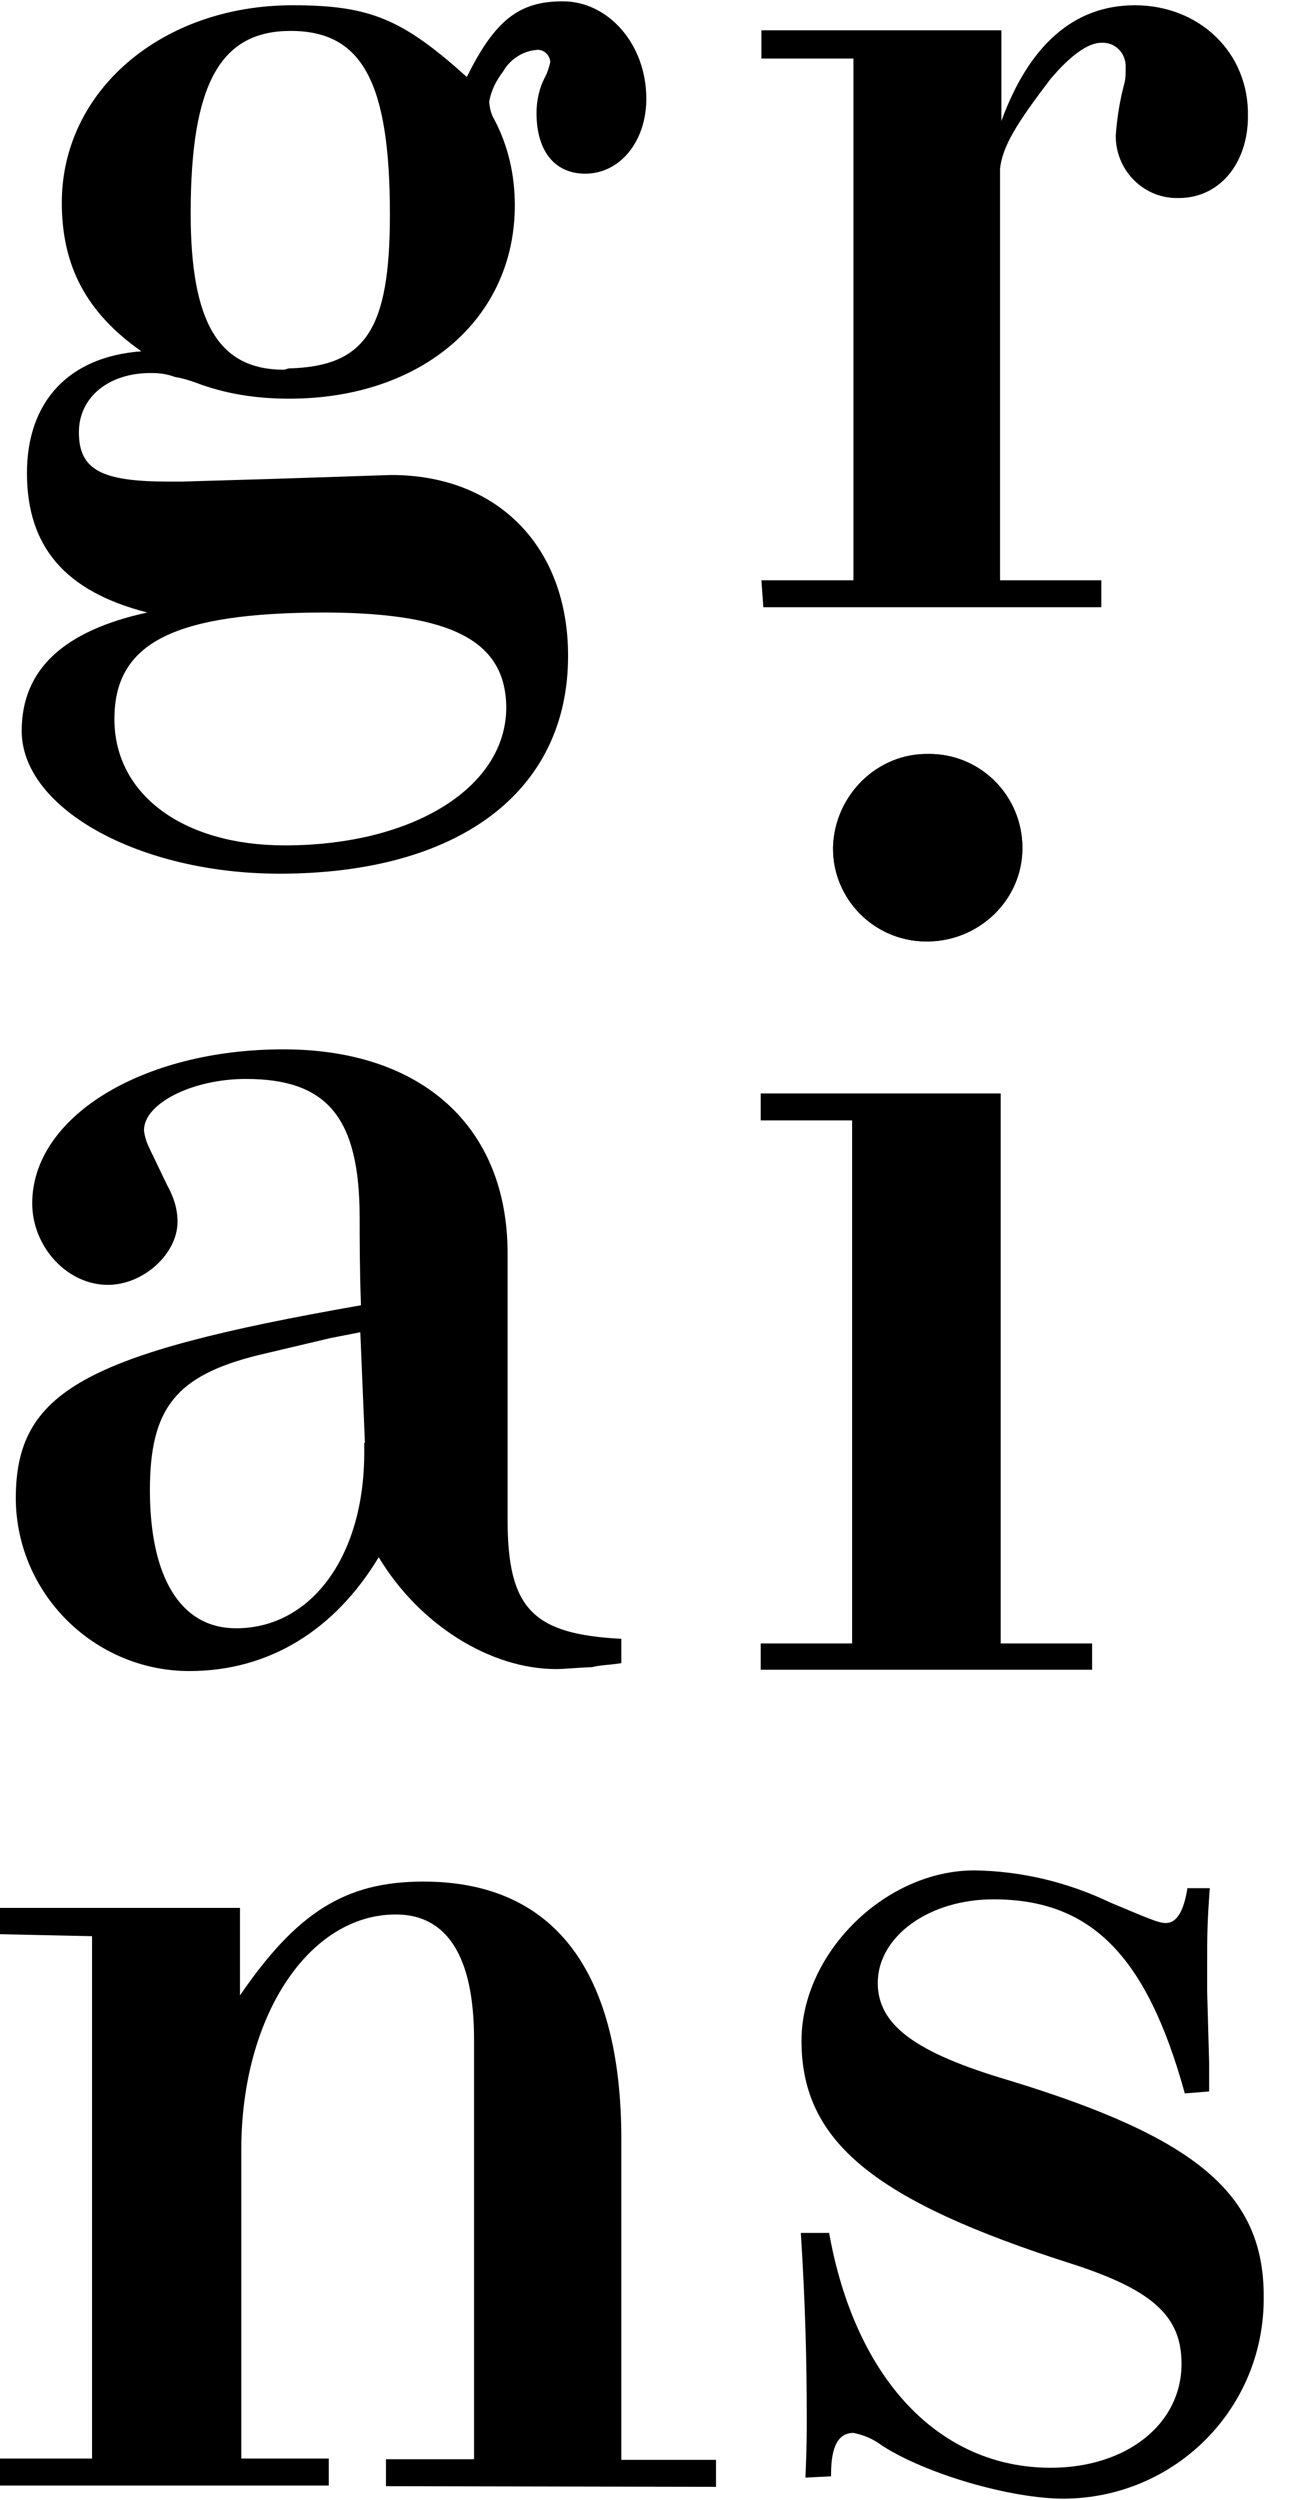
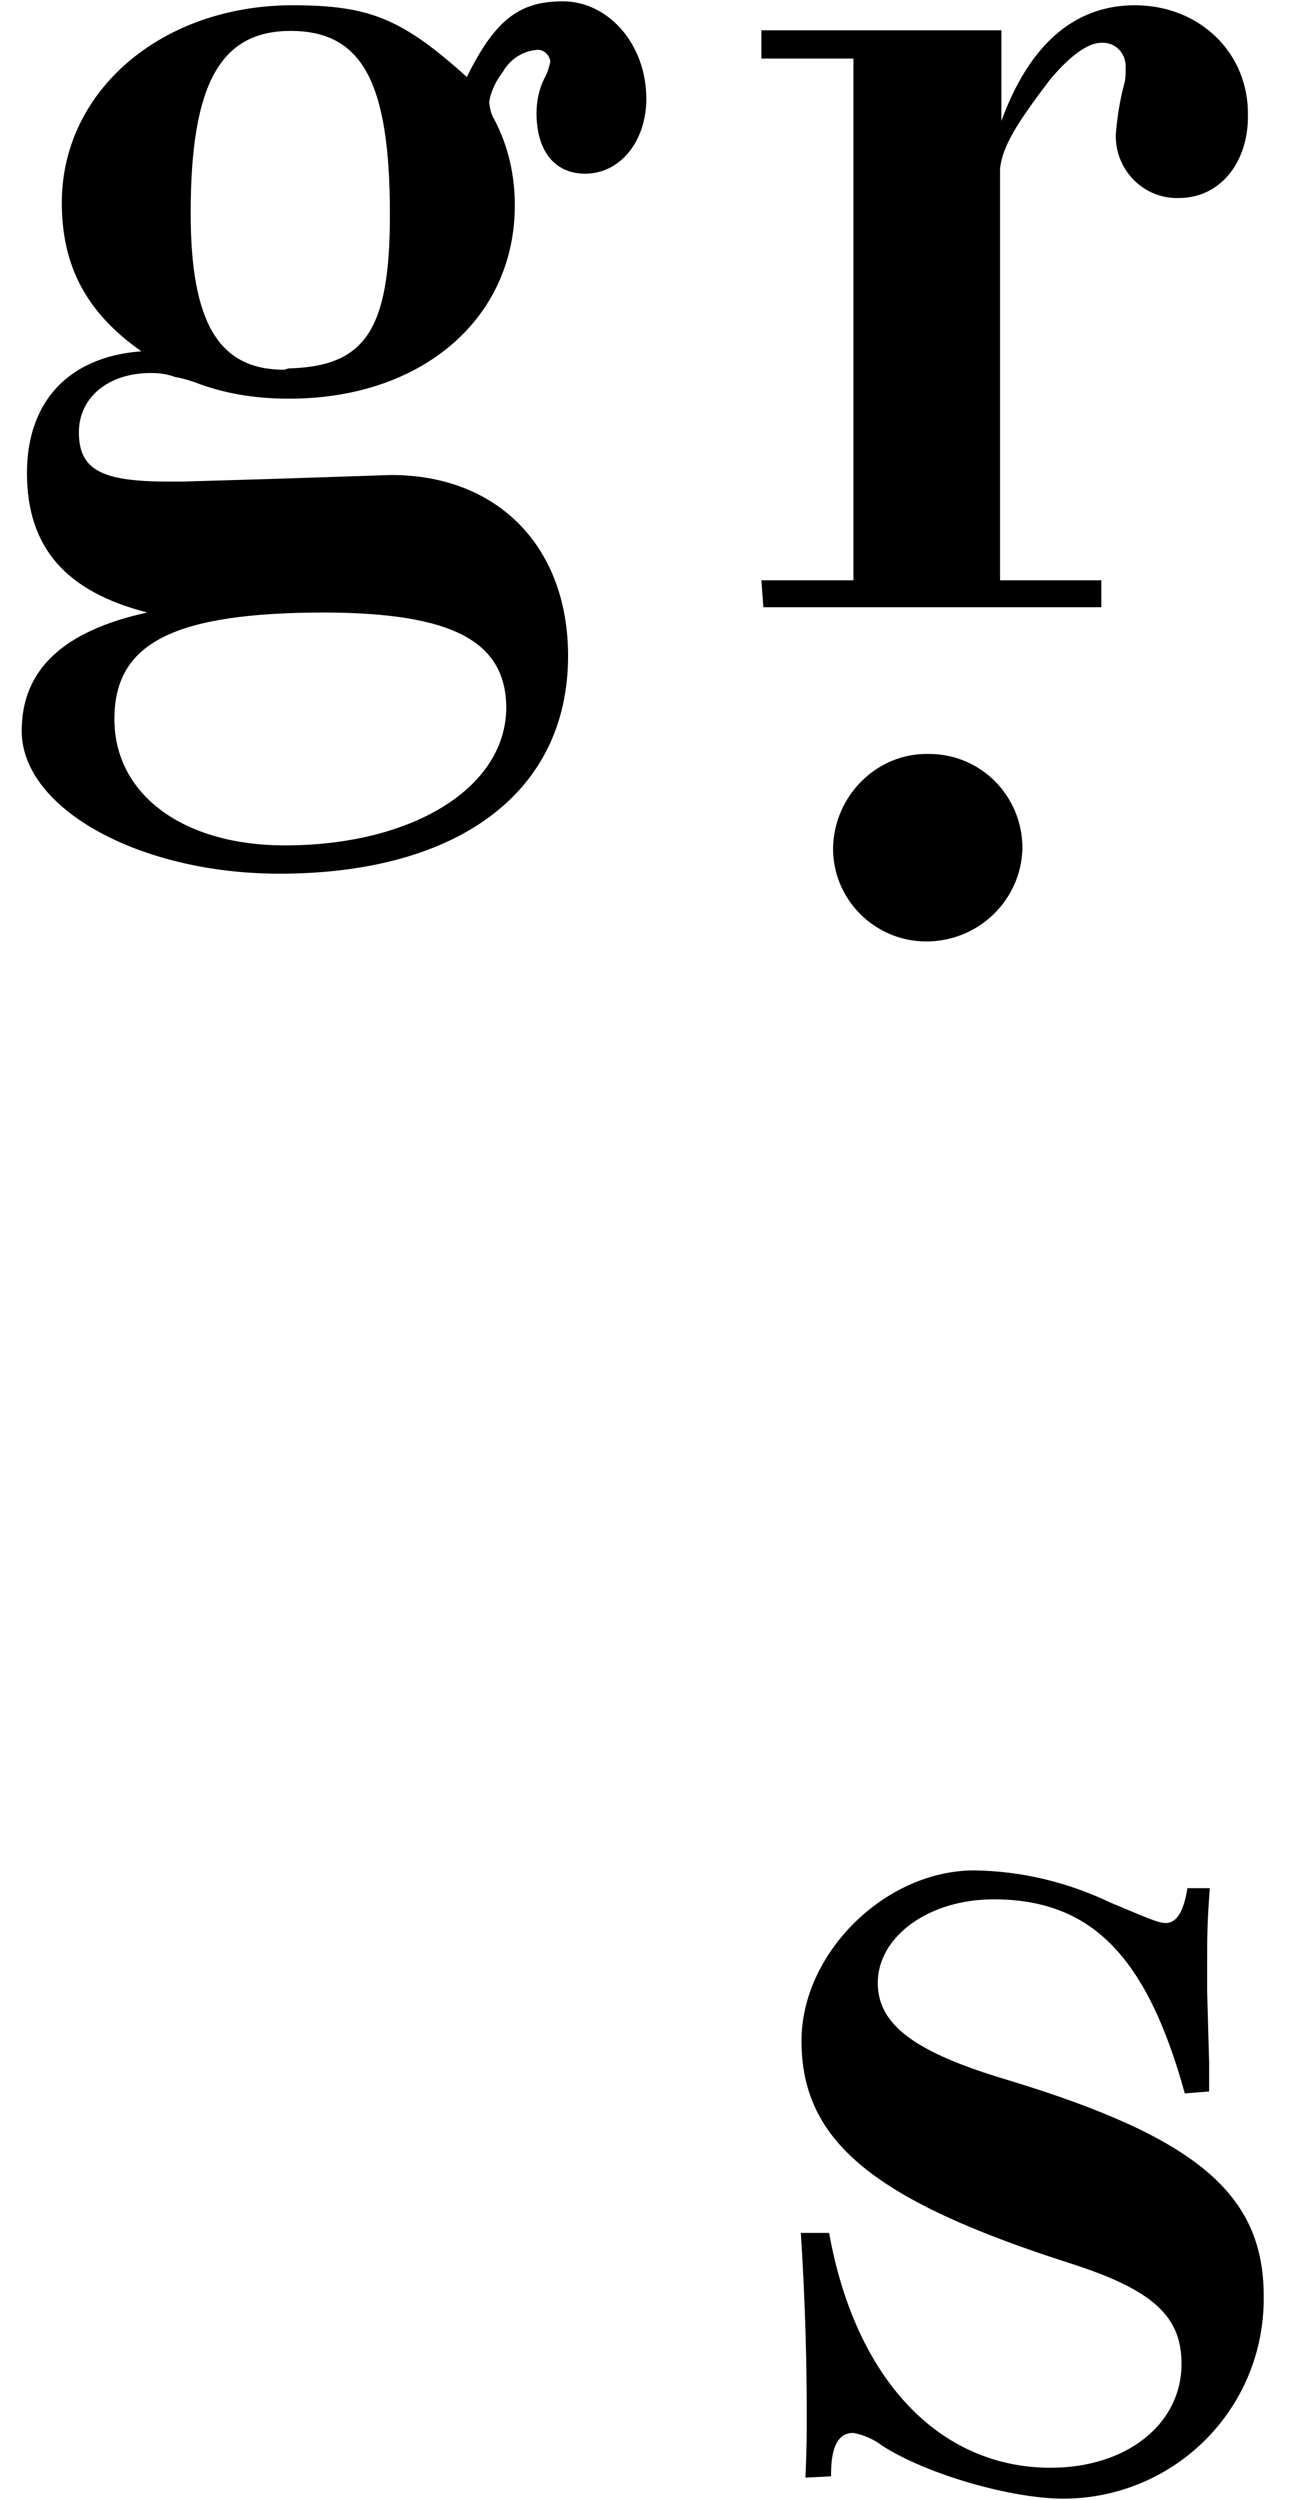
<svg xmlns="http://www.w3.org/2000/svg" version="1.1" id="Calque_1" x="0px" y="0px" viewBox="0 0 200 380" style="enable-background:new 0 0 200 380;" xml:space="preserve">
  <g id="GRAINS">
    <title>Plan de travail 2</title>
    <g>
      <path d="M89,26.4c-4.6,0-7.4-3.4-7.4-9.2c0-1.9,0.4-3.7,1.2-5.3c0.4-0.7,0.7-1.6,0.9-2.5c-0.1-1.1-1.1-2-2.2-1.8    c-2.1,0.2-4,1.5-5,3.3c-1,1.3-1.8,2.8-2.1,4.6c0.1,1,0.3,1.9,0.8,2.7c2.1,4,3.1,8.4,3.1,13c0,17.3-14.2,29.4-34.3,29.4    c-4.6,0-9-0.6-13.3-2.1c-1.3-0.5-2.8-1-4.1-1.2c-1.3-0.5-2.5-0.6-3.7-0.6c-6.4,0-10.9,3.7-10.9,9c0,5.7,3.4,7.5,13.6,7.5h2.1    l13.6-0.4l18.2-0.6c16.2,0,26.9,10.9,26.9,27.5c0,20.7-16.7,33.1-43.9,33.1c-21.3,0-39.2-9.9-39.2-21.7c0-9.3,6.3-15.2,19.1-18    C9.9,89.9,4.1,83.1,4.1,71.9c0-10.9,6.4-17.7,17.4-18.5c-8.4-5.9-12.1-13-12.1-22.6c0-17,15.2-30,35.1-30    c11.8,0,16.7,2.1,26.5,10.9C75.3,3,79,0.2,85.6,0.2c6.9,0,12.7,6.5,12.7,14.8C98.3,21.5,94.3,26.4,89,26.4z M49.6,93.1    c-23.2,0-32.2,4.6-32.2,16.2c0,11.5,10.5,19.2,25.9,19.2c19.5,0,33.7-8.8,33.7-21C76.9,97.4,68.7,93.2,49.6,93.1L49.6,93.1z     M44.2,4.7C33.6,4.7,29,12.6,29,32.4c0,16.7,4.3,23.8,14.2,23.8l0.7-0.2c11.7-0.3,15.4-5.9,15.4-23.4C59.3,12.5,55.1,4.7,44.2,4.7    z" />
-       <path d="M90.1,253.4c-2.5,0.1-4.3,0.3-5.5,0.3c-10,0-20.8-6.7-27-17C50.9,247.8,40.9,254,28.8,254c-14.4,0-26.3-11.7-26.4-26.2    c0-16.2,10.2-22,52.5-29.4c-0.2-5.6-0.2-9.9-0.2-13.3c0-15.2-4.9-21.1-17.3-21.1c-8.1,0-15.5,3.7-15.5,7.8c0.1,1.1,0.5,2.1,1,3.1    l2.5,5.2c1,1.8,1.6,3.6,1.6,5.6c0,4.9-5.2,9.6-10.6,9.6c-6.2,0-11.5-5.8-11.5-12.4c0-13.1,16.7-23.4,38.2-23.4    c21.1,0,34.1,11.8,34.1,31V231c0,13.6,3.9,17.4,17.3,18.1v3.7C92.6,253.1,91.1,253.1,90.1,253.4z M55.5,219.3l-0.7-16.8l-4.6,0.9    L39.2,206c-12.4,3.1-16.4,8-16.4,20.5c0,13.3,4.7,21,13.1,21c11.4,0,19.5-10.9,19.5-26.7V219.3z" />
-       <path d="M115.7,253.8v-4h13.9v-79.5h-13.9v-4.1h36.5v83.6h13.9v4H115.7z M140.7,143.1c-7.8-0.1-14.1-6.5-14-14.3    c0.2-7.9,6.7-14.2,14.6-14.2c7.9,0,14.2,6.4,14.2,14.3c0,0,0,0,0,0.1C155.5,136.9,148.7,143.3,140.7,143.1L140.7,143.1z" />
-       <path d="M58.7,377.9v-4.1h13.4V310c0-12.6-4.1-19-11.9-19c-13.3,0-23.5,15.6-23.5,35.7v47H50v4.1H0v-4.1h14v-79.4L0,294v-4h36.5    v13.3c8.7-12.7,16.1-17.3,27.9-17.3c19.8,0,30.1,13.5,30.1,39.2v48.7h14.4v4.1L58.7,377.9L58.7,377.9z" />
      <path d="M161.8,379.8c-8,0-20.9-3.7-27.7-8.1c-1.3-1-2.8-1.6-4.3-1.9c-2.2,0-3.4,1.9-3.4,6.2v0.4l-3.9,0.2    c0.2-4.6,0.2-6.5,0.2-9.2c0-8.1-0.2-17-0.9-28h4.3c4,22.3,16.8,35.7,33.7,35.7c11.5,0,19.9-6.6,19.9-15.8    c0-7.2-4.3-11.2-16.7-15.2c-30.1-9.6-41.1-18.6-41.1-33.9c0-13.3,12.7-25.9,26.3-25.9c7.2,0.1,14.2,1.8,20.7,4.9    c5.3,2.2,7.2,3.1,8.4,3.1c1.6,0,2.7-1.6,3.3-5.3h3.4c-0.4,5.3-0.4,7.4-0.4,11.2v4.6l0.3,10.8v4.3l-3.7,0.3    c-5.8-21-14.3-29.5-29.1-29.5c-9.9,0-17.6,5.7-17.6,12.7c0,6.4,5.7,10.6,19.9,14.8c28.6,8.7,38.8,17.3,38.8,32.8    C192.4,366,178.8,379.7,161.8,379.8z" />
      <path d="M140.7,143.1c-7.8-0.1-14.1-6.5-14-14.3c0.2-7.9,6.7-14.4,14.6-14.2c7.9,0,14.2,6.4,14.2,14.3c0,0,0,0,0,0.1    C155.3,136.9,148.7,143.2,140.7,143.1L140.7,143.1z" />
      <path d="M172.6,0.8c-9.3,0-16.1,6.1-20.3,17.6v0.1V4.6h-36.5v4.3h14v79.3h-14l0.3,4.1h51.4v-4.1h-15.4V25.6    c0.4-3.4,2.5-6.8,7.6-13.5c3.1-3.7,5.8-5.6,7.8-5.6c2-0.1,3.6,1.4,3.7,3.4c0,0.2,0,0.3,0,0.6c0,0.7,0,1.5-0.2,2.2    c-0.7,2.6-1.1,5.2-1.3,7.8c-0.1,5.2,4,9.5,9.1,9.6c0.1,0,0.4,0,0.5,0c6.2,0,10.5-5.3,10.5-12.4C190,8,182.4,0.8,172.6,0.8z" />
    </g>
  </g>
</svg>